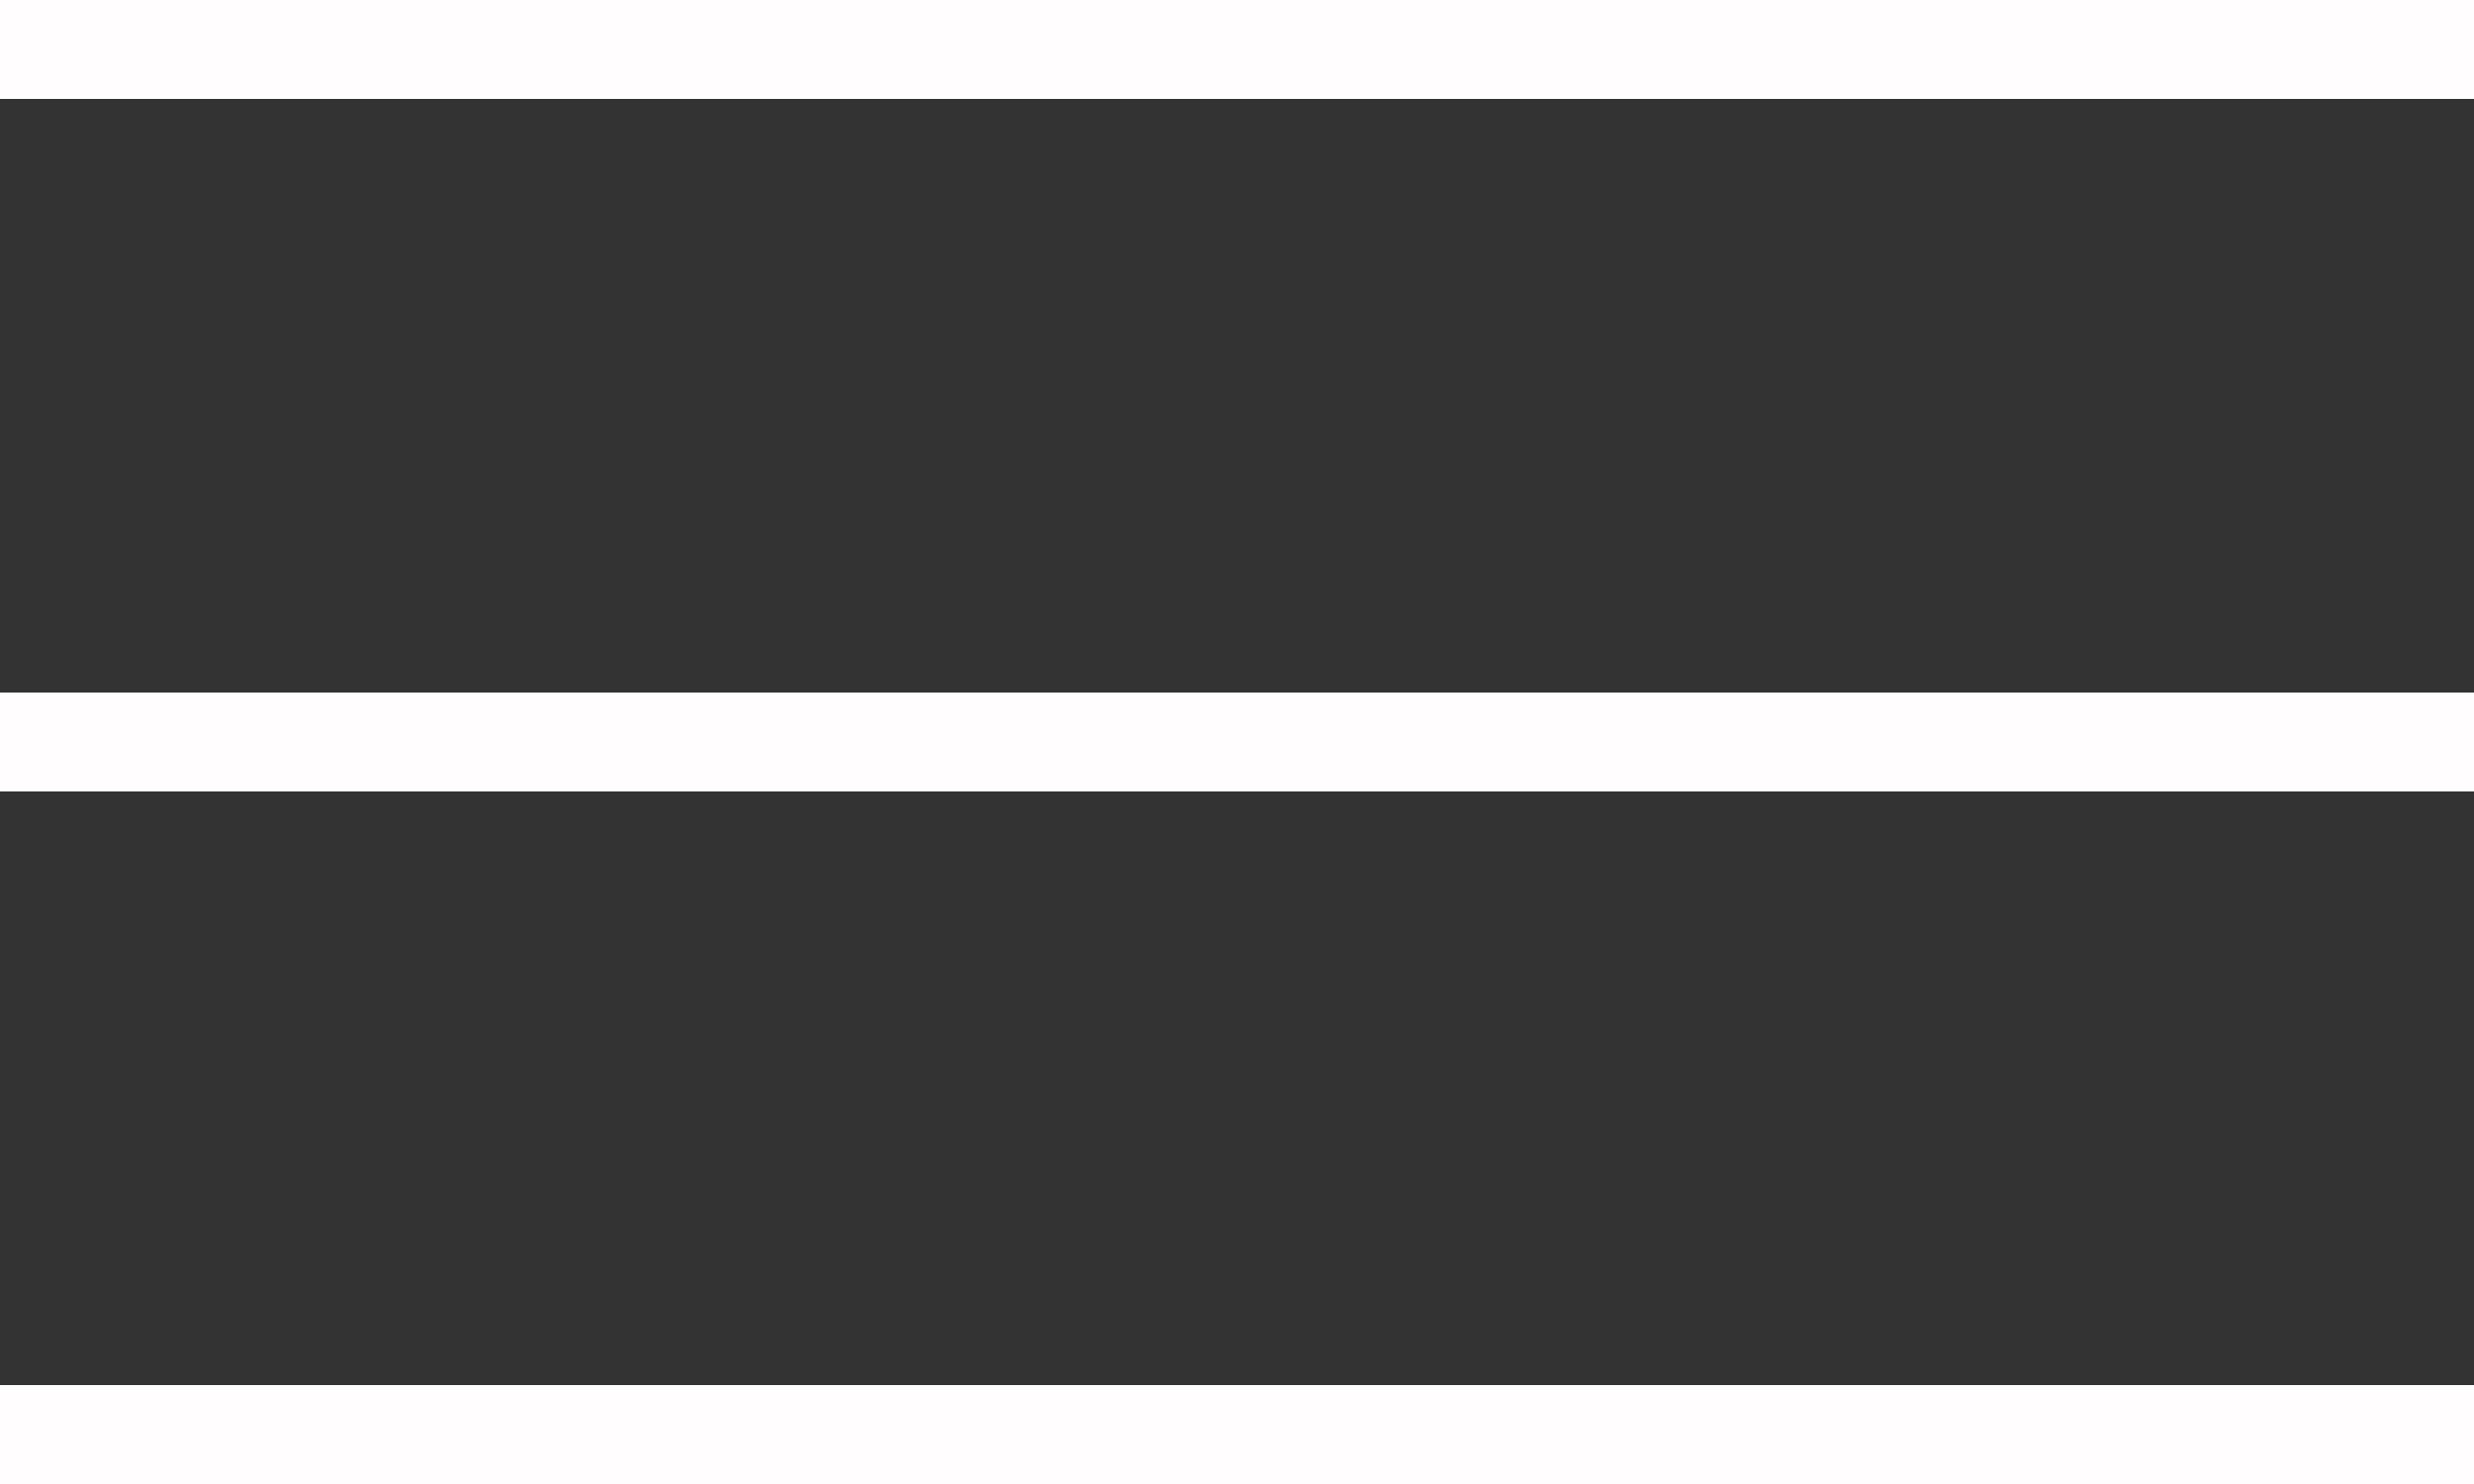
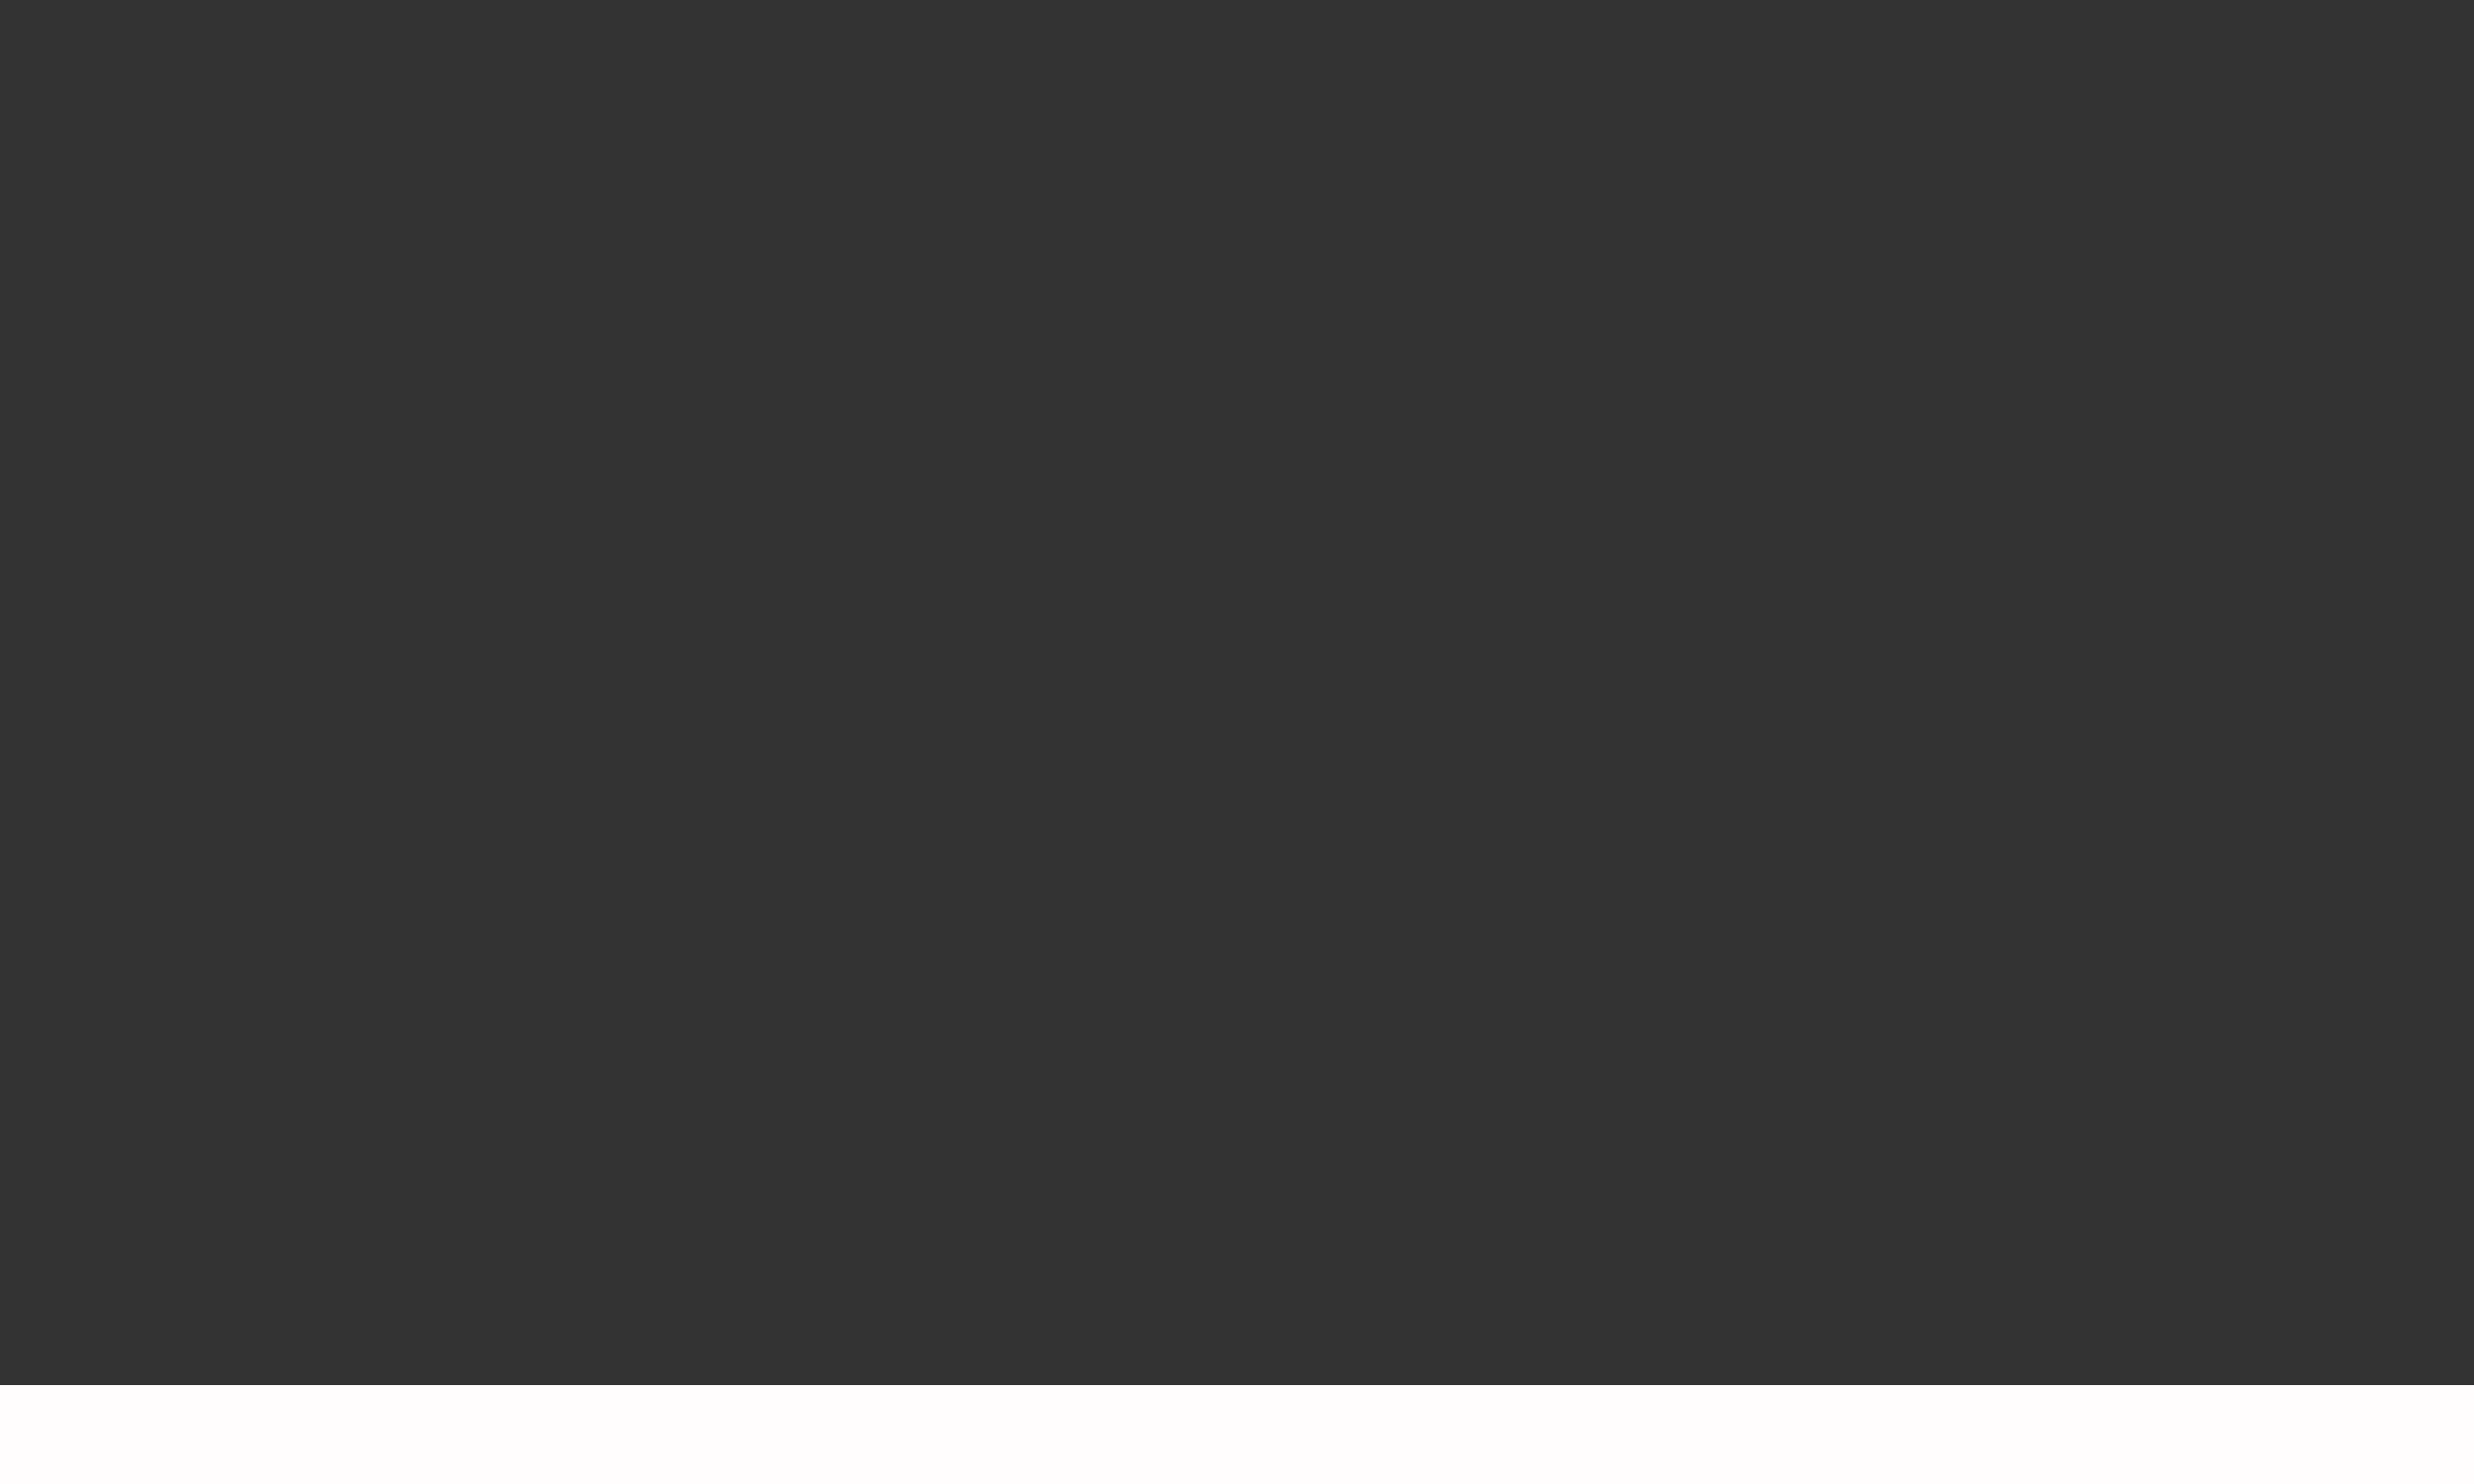
<svg xmlns="http://www.w3.org/2000/svg" width="25" height="15" viewBox="0 0 25 15" fill="none">
  <rect x="0" y="0" width="25" height="15" fill="#333333" stroke="none" />
-   <line y1="0.5" x2="25" y2="0.5" stroke="#FFFDFD" />
-   <line y1="7.5" x2="25" y2="7.5" stroke="#FFFDFD" />
  <line y1="14.5" x2="25" y2="14.5" stroke="#FFFDFD" />
</svg>